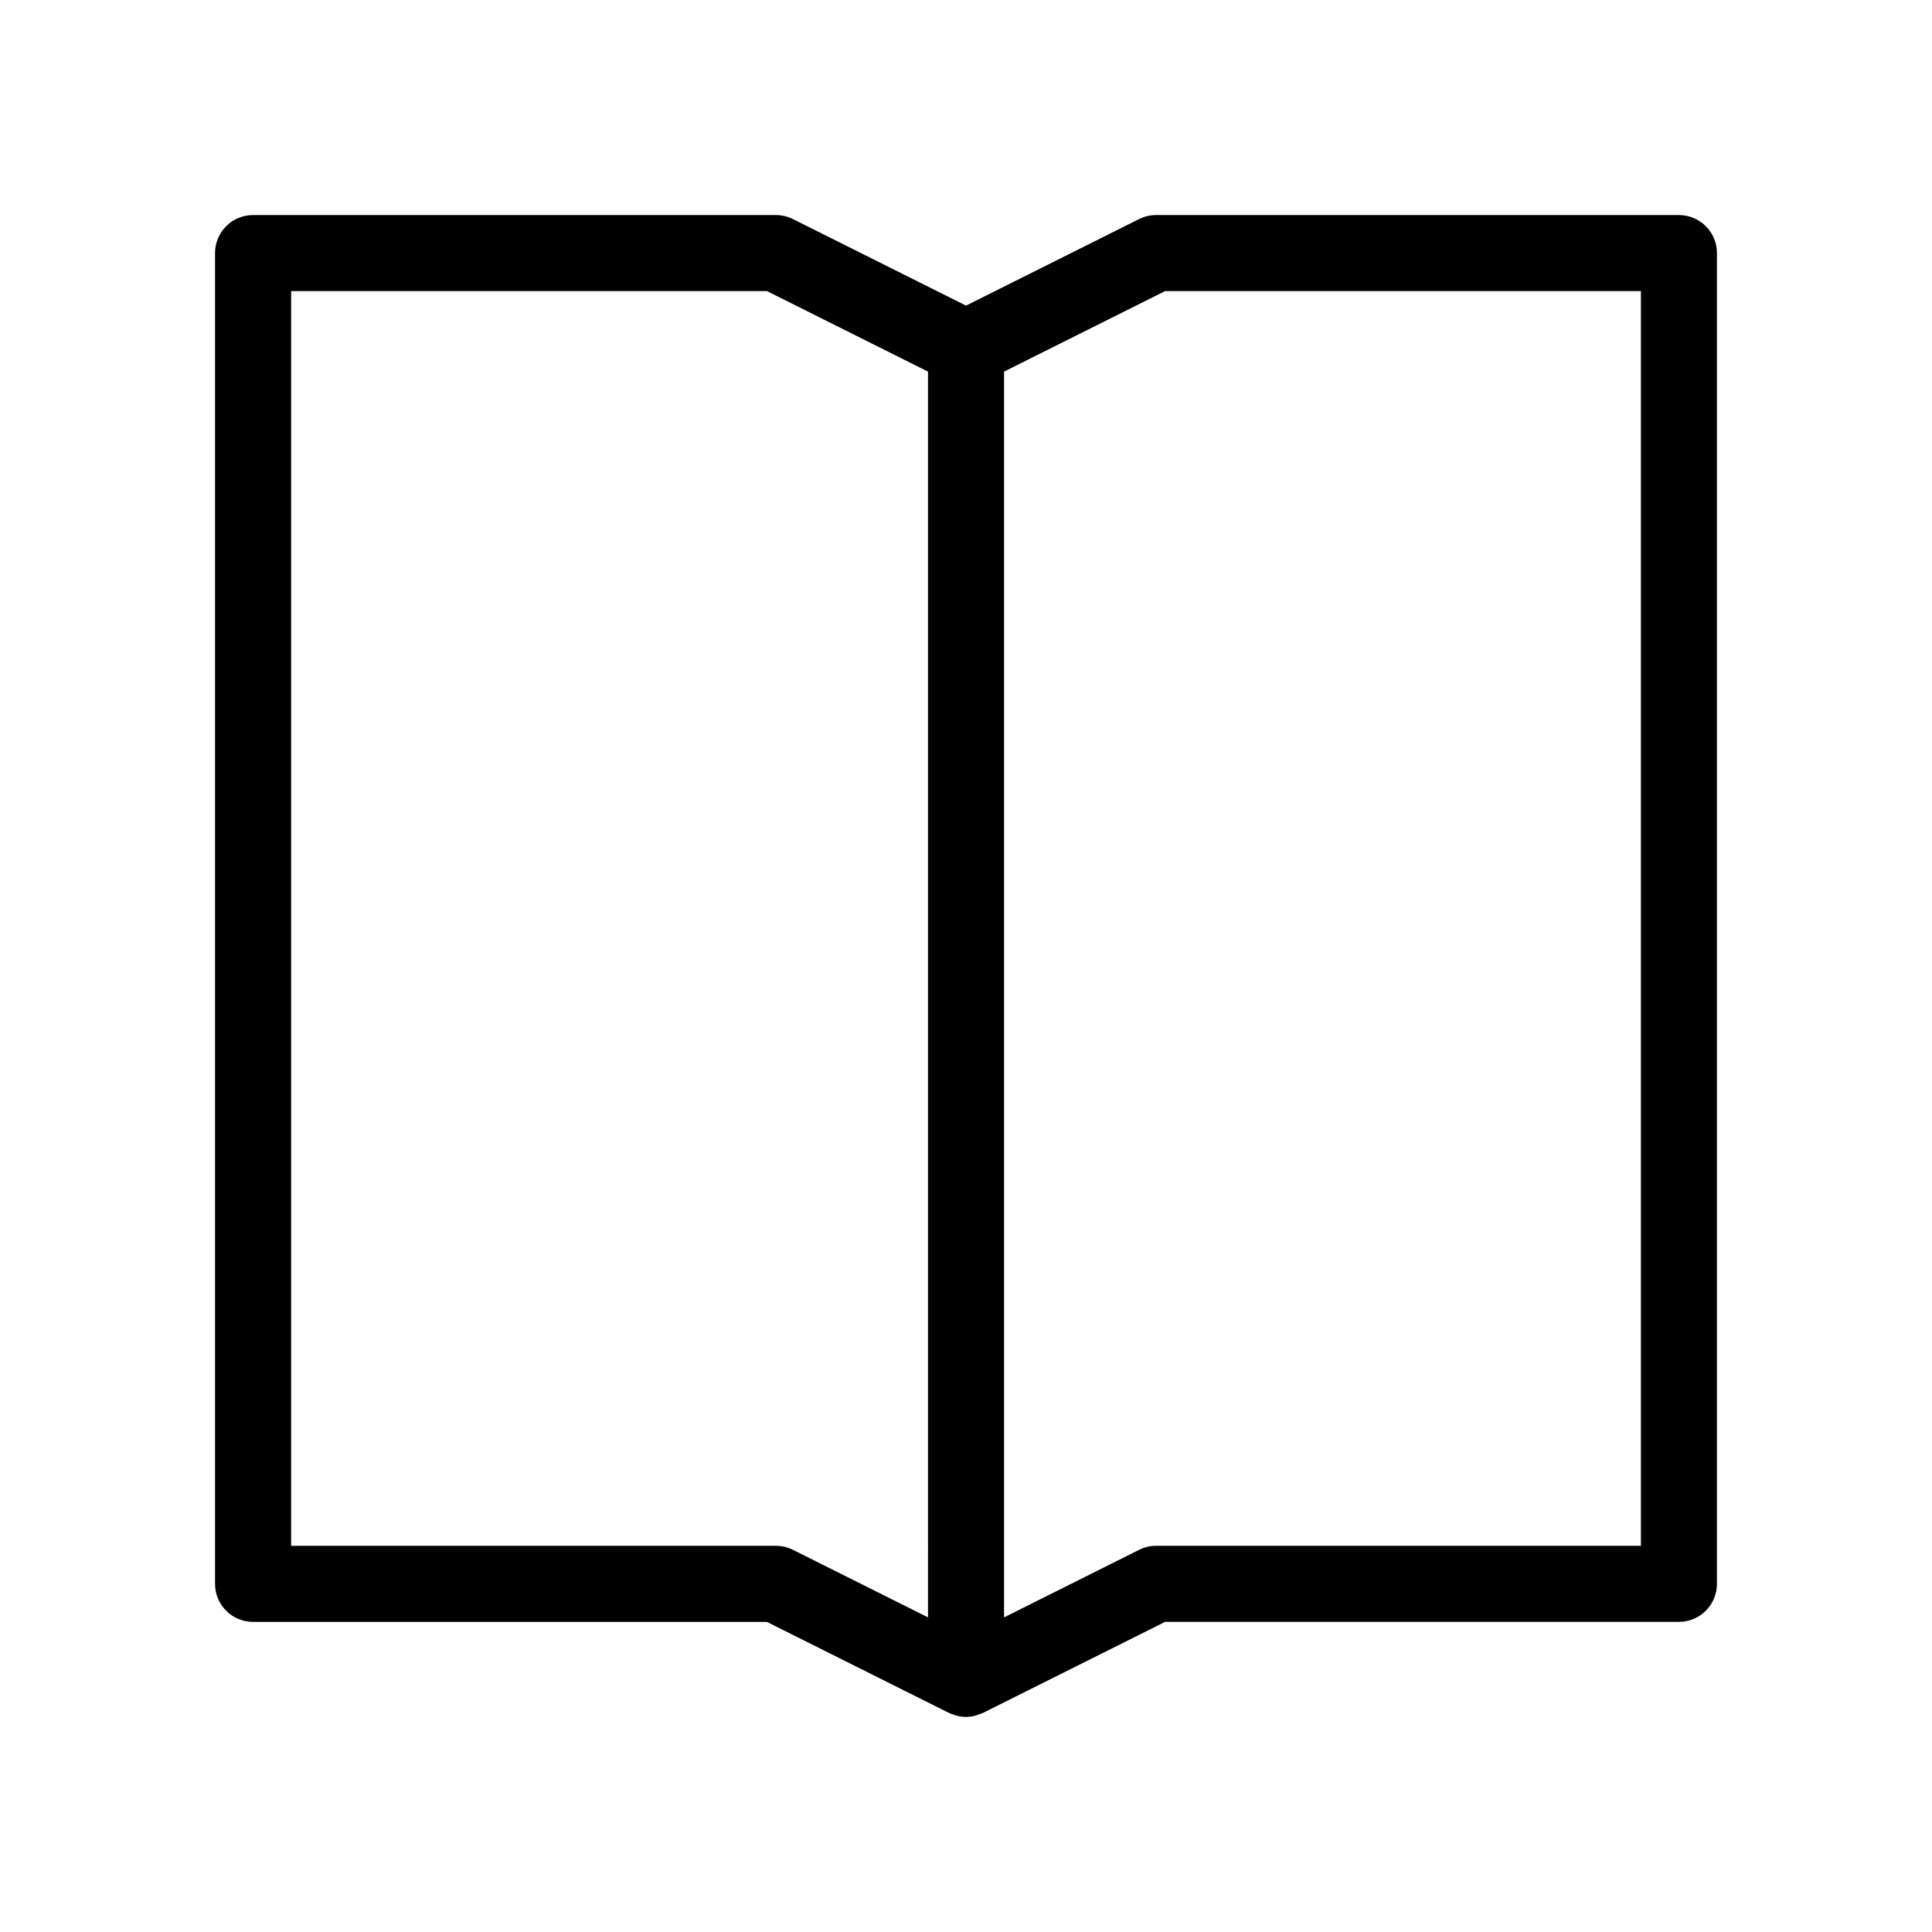
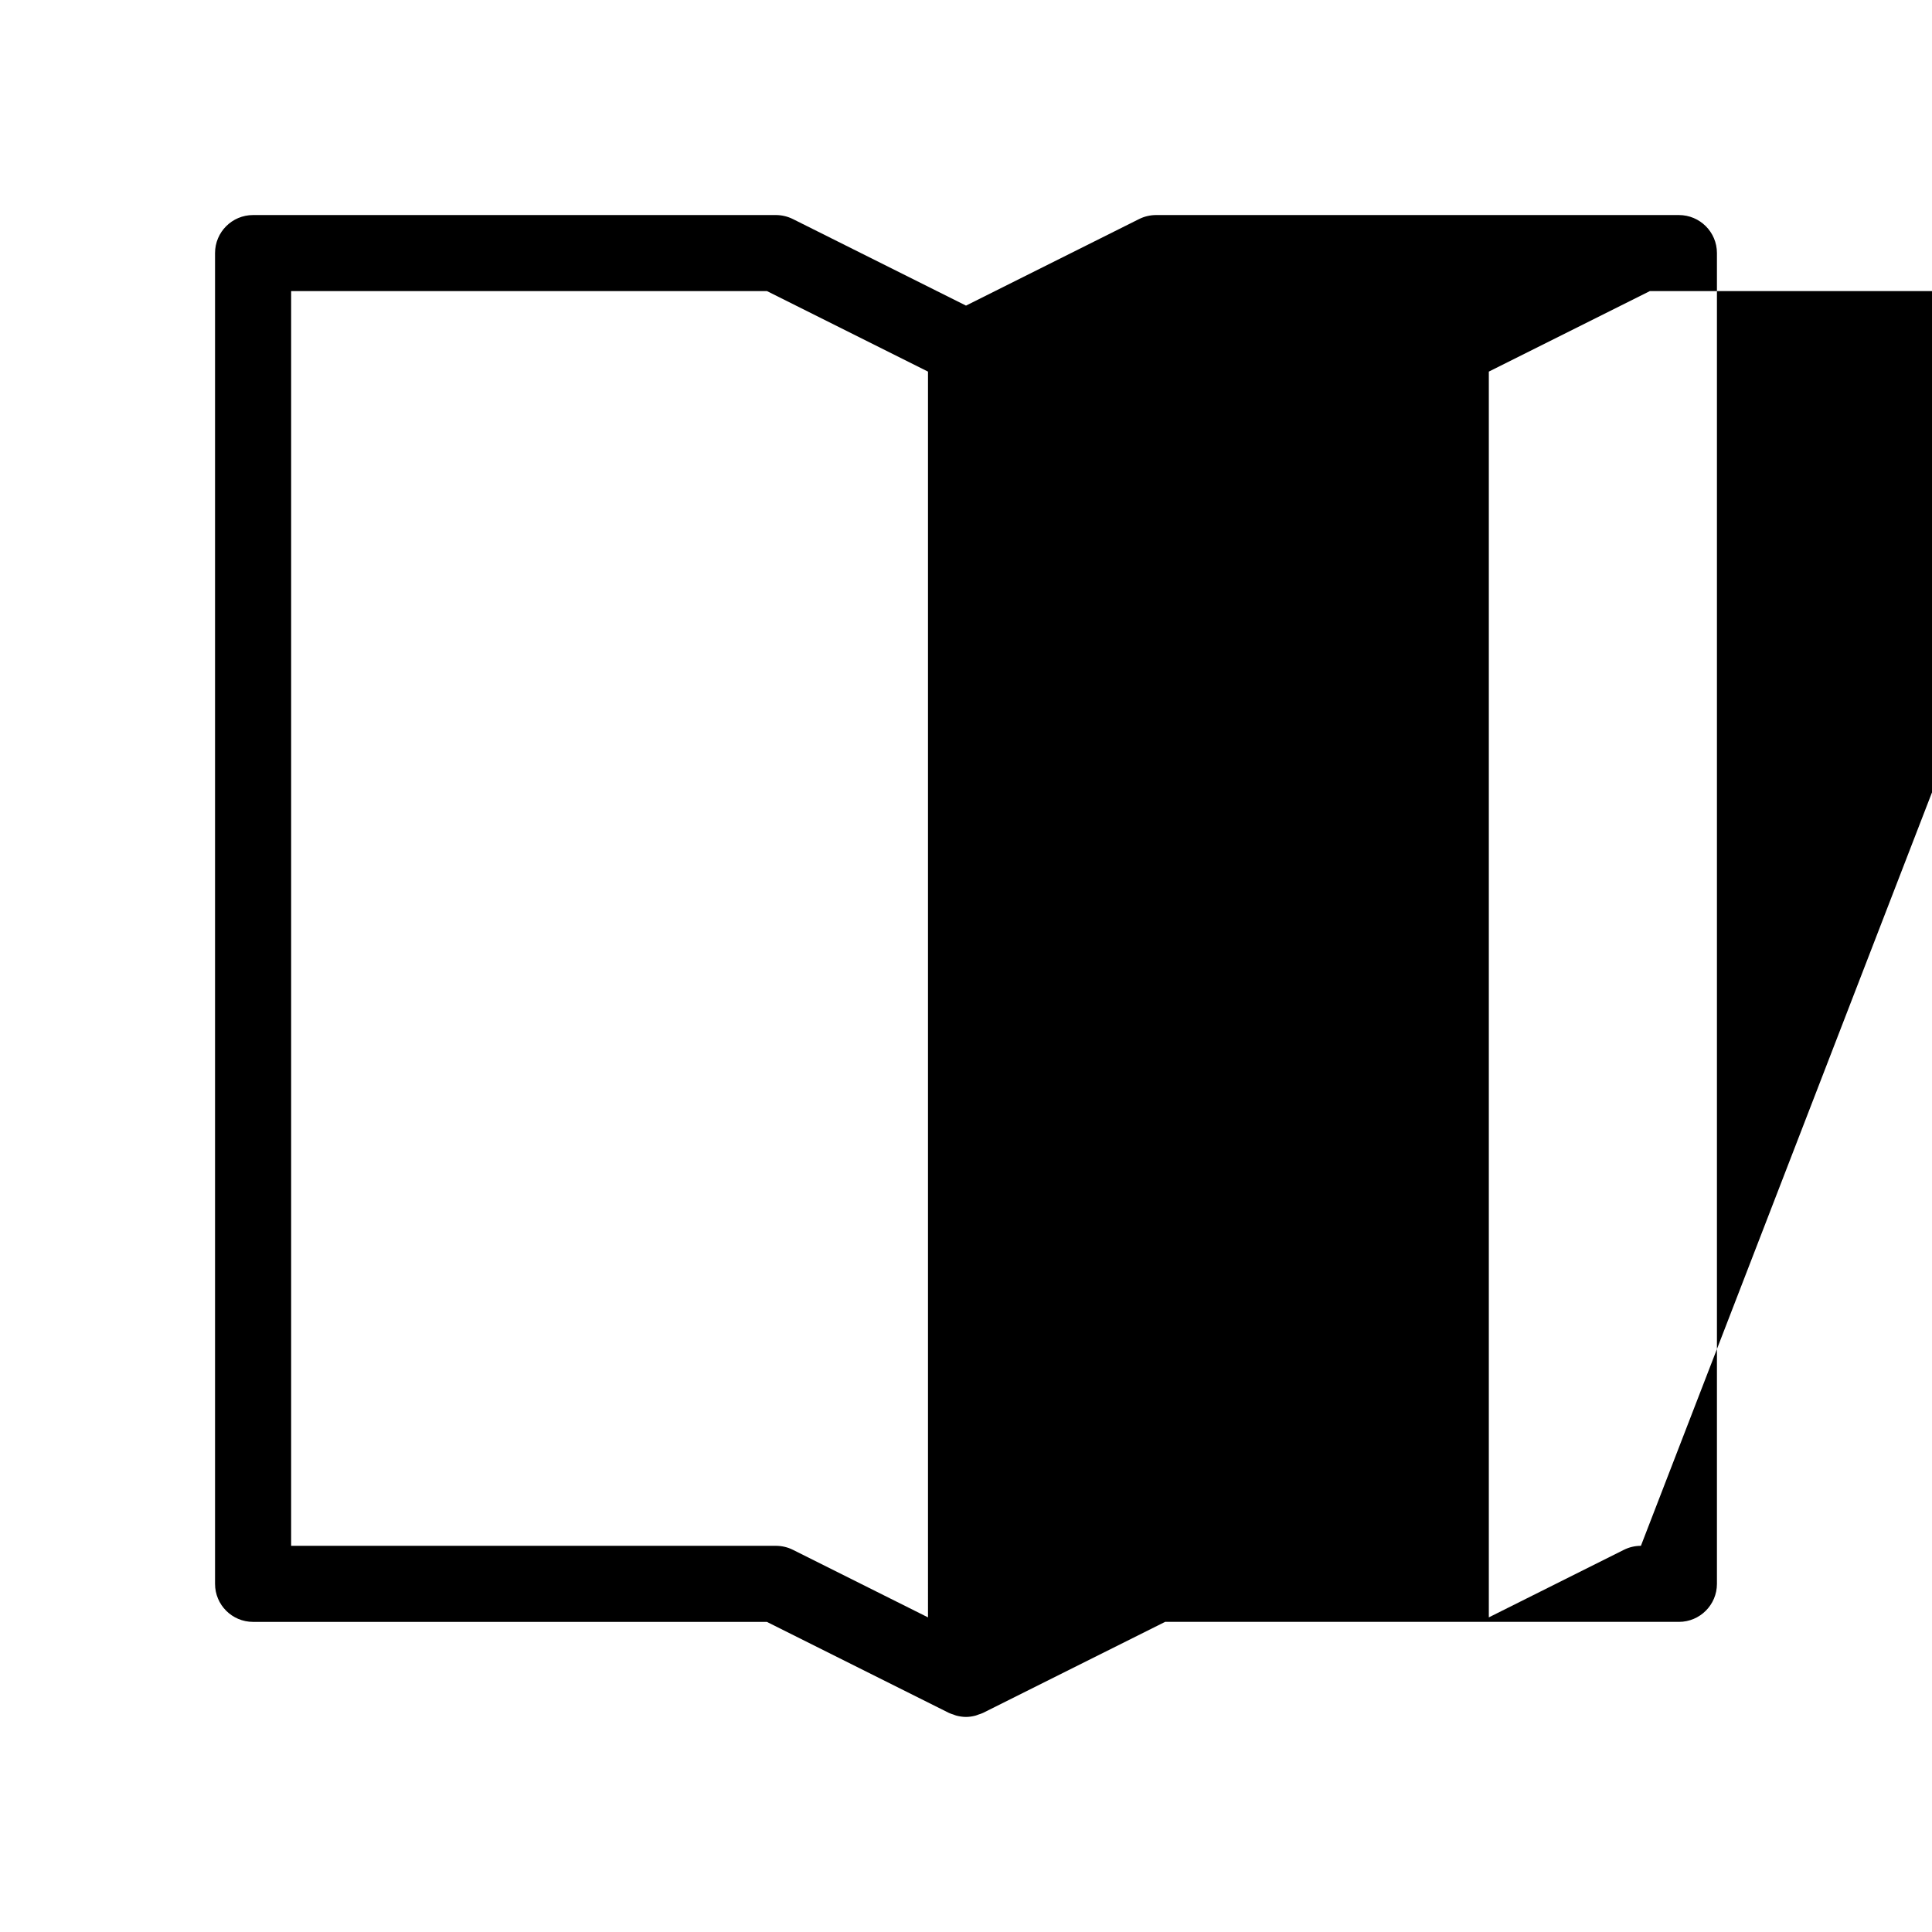
<svg xmlns="http://www.w3.org/2000/svg" fill="#000000" width="800px" height="800px" version="1.1" viewBox="144 144 512 512">
-   <path d="m588.93 200.99h-138.55c-1.566 0-3.106 0.363-4.508 1.062l-45.871 22.938-45.875-22.938c-1.402-0.695-2.941-1.062-4.508-1.062h-138.55c-5.566 0-10.078 4.512-10.078 10.078v352.67c0 5.566 4.512 10.078 10.078 10.078h136.17l48.254 24.129c0.387 0.195 0.805 0.297 1.207 0.438 0.258 0.09 0.504 0.211 0.766 0.277 0.832 0.211 1.68 0.344 2.535 0.344s1.703-0.133 2.531-0.352c0.262-0.066 0.512-0.188 0.766-0.277 0.402-0.141 0.82-0.242 1.207-0.438l48.254-24.125h136.17c5.566 0 10.078-4.512 10.078-10.078v-352.67c0-5.562-4.512-10.074-10.078-10.074zm-199 371.63-35.797-17.902c-1.402-0.699-2.941-1.062-4.508-1.062h-128.47v-332.52h126.09l42.684 21.344zm188.93-18.965h-128.47c-1.566 0-3.106 0.363-4.508 1.062l-35.797 17.902v-330.14l42.684-21.344h126.09z" />
+   <path d="m588.93 200.99h-138.55c-1.566 0-3.106 0.363-4.508 1.062l-45.871 22.938-45.875-22.938c-1.402-0.695-2.941-1.062-4.508-1.062h-138.55c-5.566 0-10.078 4.512-10.078 10.078v352.67c0 5.566 4.512 10.078 10.078 10.078h136.17l48.254 24.129c0.387 0.195 0.805 0.297 1.207 0.438 0.258 0.09 0.504 0.211 0.766 0.277 0.832 0.211 1.68 0.344 2.535 0.344s1.703-0.133 2.531-0.352c0.262-0.066 0.512-0.188 0.766-0.277 0.402-0.141 0.82-0.242 1.207-0.438l48.254-24.125h136.17c5.566 0 10.078-4.512 10.078-10.078v-352.67c0-5.562-4.512-10.074-10.078-10.074zm-199 371.63-35.797-17.902c-1.402-0.699-2.941-1.062-4.508-1.062h-128.47v-332.52h126.09l42.684 21.344zm188.93-18.965c-1.566 0-3.106 0.363-4.508 1.062l-35.797 17.902v-330.14l42.684-21.344h126.09z" />
</svg>